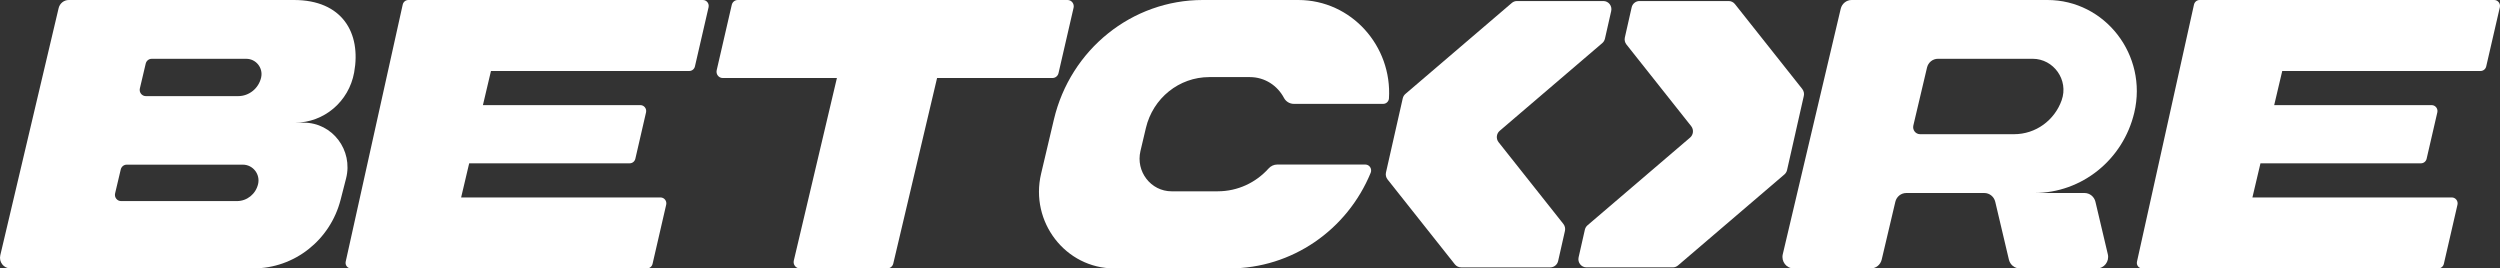
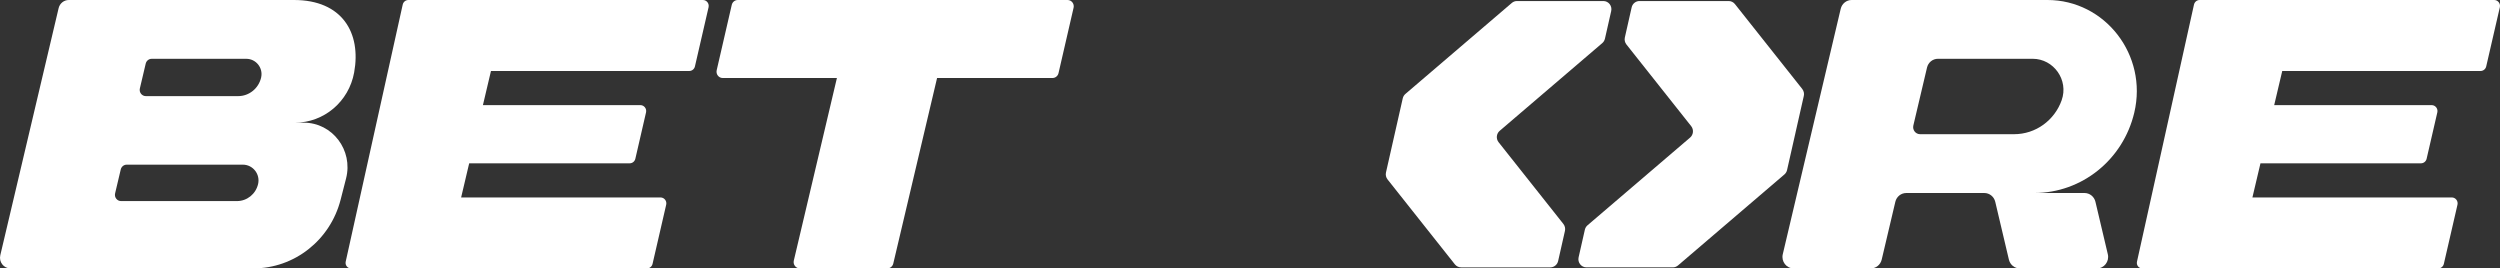
<svg xmlns="http://www.w3.org/2000/svg" version="1.1" viewBox="0 0 1304.007 140.016">
  <rect x="0" y="0" width="1304.007" height="140.016" fill="#333333" stroke="none" />
  <defs>
    <style>
      .cls-1 {
        fill: #fff;
      }
    </style>
  </defs>
  <g>
    <g id="Layer_1">
      <g>
        <path class="cls-1" d="M158.503,63.986h-4.619c15.043,0,28.076-10.922,30.844-26.193,3.765-20.716-6.279-37.793-31.39-37.793H35.885c-2.523,0-4.714,1.759-5.307,4.259L.153,133.135c-.823,3.501,1.772,6.865,5.299,6.865h126.683c21.409,0,40.121-14.73,45.539-35.857l2.839-11.06c3.773-14.714-7.11-29.097-22.018-29.097h.008ZM134.618,96.02c-1.225,5.211-5.789,8.865-11.024,8.865h-60.447c-2.072,0-3.598-1.976-3.108-4.025l2.942-12.472c.348-1.468,1.629-2.501,3.108-2.501h60.597c5.212,0,9.15,4.953,7.932,10.132ZM136.224,40.383c-1.289,5.728-6.28,9.753-12.006,9.753h-48.156c-2.072,0-3.599-1.976-3.108-4.025l3.053-12.939c.348-1.468,1.629-2.501,3.108-2.501h49.382c5.014,0,8.842,4.727,7.719,9.712h.008Z" />
        <path class="cls-1" d="M210.054,2.42c.301-1.412,1.535-2.42,2.95-2.42h153.644c1.946,0,3.385,1.855,2.942,3.791l-7.11,30.856c-.324,1.396-1.542,2.38-2.942,2.38h-103.447l-4.199,17.804h82.14c1.946,0,3.393,1.855,2.942,3.791l-5.575,24.184c-.325,1.396-1.542,2.38-2.942,2.38h-83.731l-4.199,17.803h104.016c1.946,0,3.393,1.856,2.942,3.792l-7.11,30.855c-.324,1.396-1.542,2.38-2.942,2.38h-154.34c-1.827,0-3.179-1.726-2.776-3.541L210.054,2.42Z" />
        <path class="cls-1" d="M1144.385,2.42c.31-1.412,1.54-2.42,2.95-2.42h153.65c1.94,0,3.39,1.855,2.94,3.791l-7.11,30.856c-.32,1.396-1.54,2.38-2.94,2.38h-103.45l-4.2,17.804h82.14c1.95,0,3.4,1.855,2.95,3.791l-5.58,24.184c-.32,1.396-1.54,2.38-2.94,2.38h-83.73l-4.2,17.803h104.01c1.95,0,3.4,1.856,2.95,3.792l-7.11,30.855c-.33,1.396-1.55,2.38-2.95,2.38h-154.34c-1.82,0-3.18-1.726-2.77-3.541l29.73-134.055Z" />
        <path class="cls-1" d="M552.125,38.156l7.861-34.115c.475-2.065-1.059-4.041-3.139-4.041h-172.016c-1.503,0-2.8,1.049-3.14,2.533l-7.862,34.115c-.474,2.065,1.06,4.042,3.14,4.042h59.569l-22.484,95.245c-.491,2.065,1.051,4.058,3.131,4.058h45.618c1.487,0,2.784-1.041,3.132-2.517l22.849-96.786h60.201c1.495,0,2.8-1.049,3.14-2.533Z" />
-         <path class="cls-1" d="M635.238,99.787h-24.137c-10.804,0-18.768-10.309-16.237-21.022l2.839-12.012c3.678-15.569,17.328-26.54,33.035-26.54h21.204c7.829,0,14.417,4.477,17.779,10.858,1.02,1.928,3.021,3.106,5.164,3.106h46.583c1.581,0,2.918-1.242,3.013-2.848,1.7-27.209-19.487-51.329-47.334-51.329h-49.817c-36.895,0-68.989,25.79-77.625,62.373l-6.667,28.226c-5.948,25.176,12.764,49.401,38.152,49.401h60.178c32.528,0,61.308-20.046,73.583-49.869.838-2.041-.609-4.308-2.784-4.308h-45.982c-1.732,0-3.353.783-4.516,2.081-6.619,7.373-16.11,11.874-26.439,11.874l.008.008Z" />
        <path class="cls-1" d="M1067.915,0h-102.09c-2.712,0-5.061,1.896-5.702,4.582l-30.227,128.045c-.886,3.759,1.906,7.381,5.702,7.381h40.193c2.712,0,5.061-1.896,5.702-4.582l7.118-30.17c.632-2.686,2.989-4.582,5.702-4.582h40.712c2.71,0,5.06,1.896,5.7,4.582l7.12,30.17c.64,2.686,2.99,4.582,5.7,4.582h40.2c3.79,0,6.59-3.614,5.7-7.381l-6.46-27.371c-.63-2.686-2.99-4.582-5.7-4.582h-26.25c24.81,0,46.39-17.327,52.21-41.931,7.09-29.936-15.15-58.743-45.33-58.743ZM1075.375,52.281c-3.74,10.535-13.59,17.715-24.78,17.715h-49.08c-2.338,0-4.054-2.227-3.509-4.55l7.129-30.202c.63-2.686,2.99-4.582,5.7-4.582h49.39c10.98,0,18.89,11.084,15.14,21.611l.01.008Z" />
        <path class="cls-1" d="M837.142,20.183l3.266-14.415c.609-2.67-1.384-5.227-4.073-5.227h-45.088c-.981,0-1.938.355-2.689,1l-55.488,47.449c-.696.597-1.186,1.404-1.392,2.307l-4.445,19.643-4.302,19.014c-.293,1.283.016,2.622.823,3.646l35.107,44.278c.79,1.001,1.993,1.582,3.25,1.582h46.543c1.946,0,3.638-1.372,4.073-3.308l3.551-15.706c.293-1.283-.016-2.622-.822-3.646l-33.779-42.609c-1.431-1.807-1.186-4.461.562-5.953l53.503-45.747c.696-.597,1.186-1.404,1.392-2.307h.008Z" />
        <path class="cls-1" d="M936.571,69.06l4.302-19.014c.293-1.283-.016-2.622-.822-3.646l-35.108-44.279c-.79-1-1.993-1.581-3.25-1.581h-46.543c-1.946,0-3.638,1.371-4.073,3.307l-3.551,15.706c-.293,1.283.016,2.622.822,3.646l33.779,42.609c1.431,1.807,1.186,4.461-.562,5.953l-53.503,45.747c-.696.597-1.186,1.403-1.392,2.307l-3.266,14.415c-.609,2.67,1.384,5.228,4.073,5.228h45.088c.981,0,1.938-.355,2.689-1.001l55.488-47.449c.696-.597,1.186-1.404,1.392-2.307l4.445-19.643h-.008Z" />
      </g>
    </g>
  </g>
</svg>